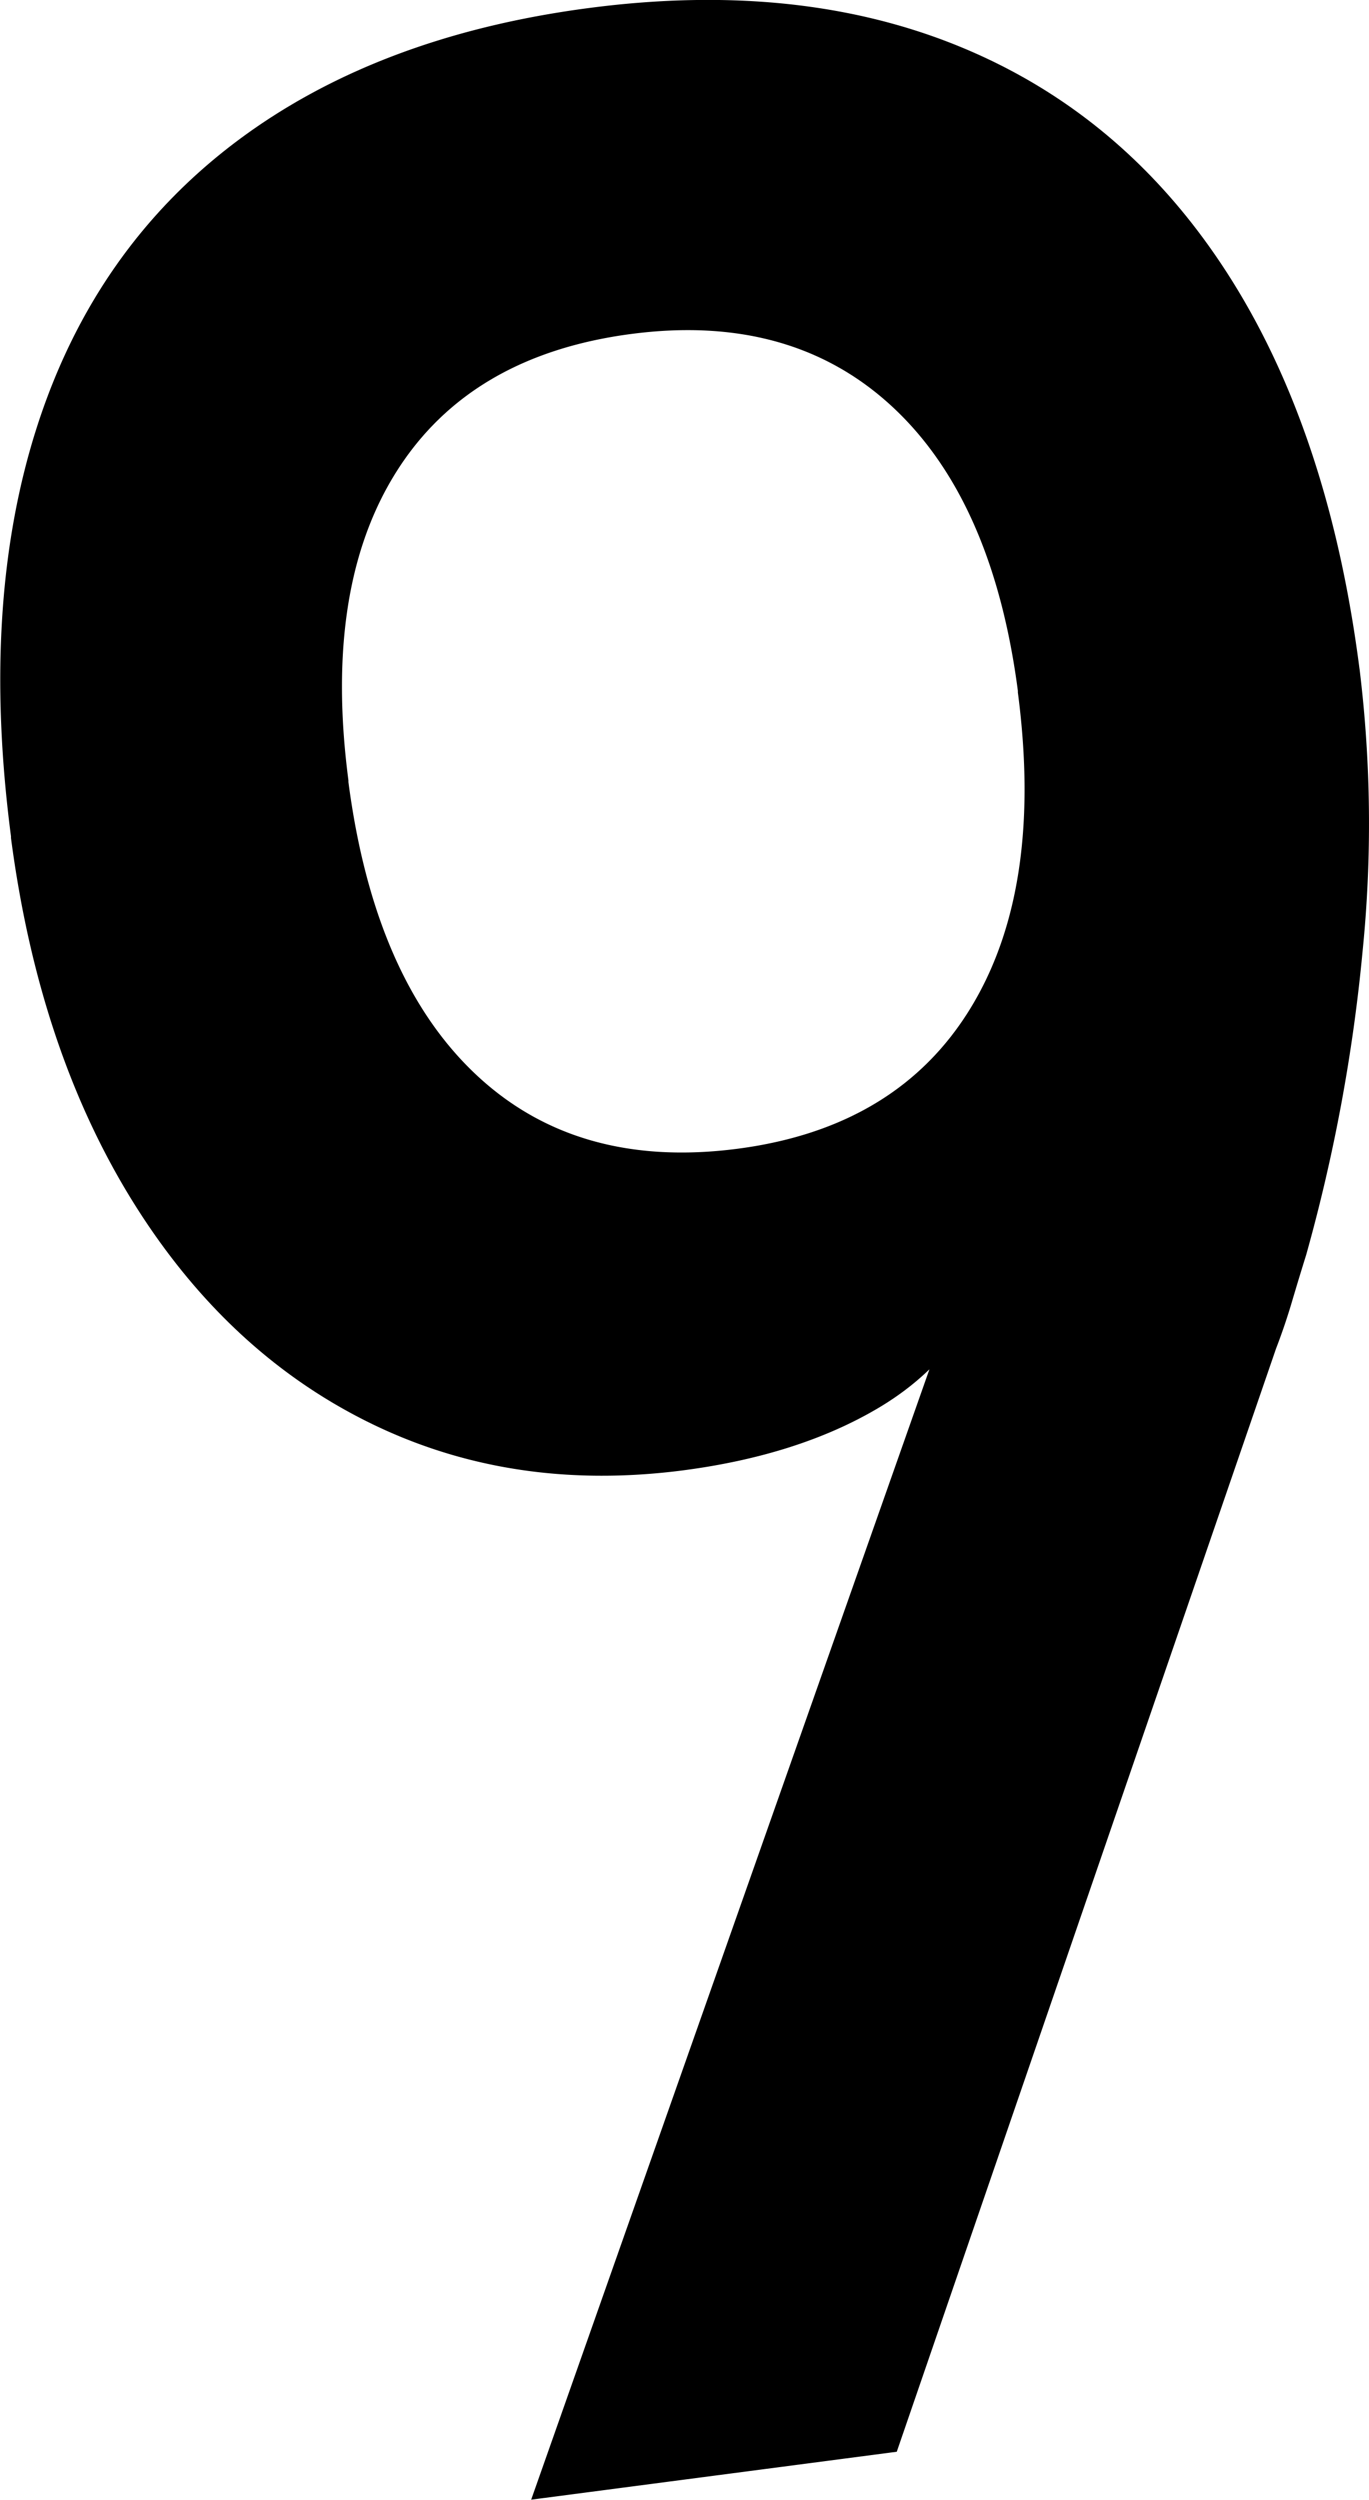
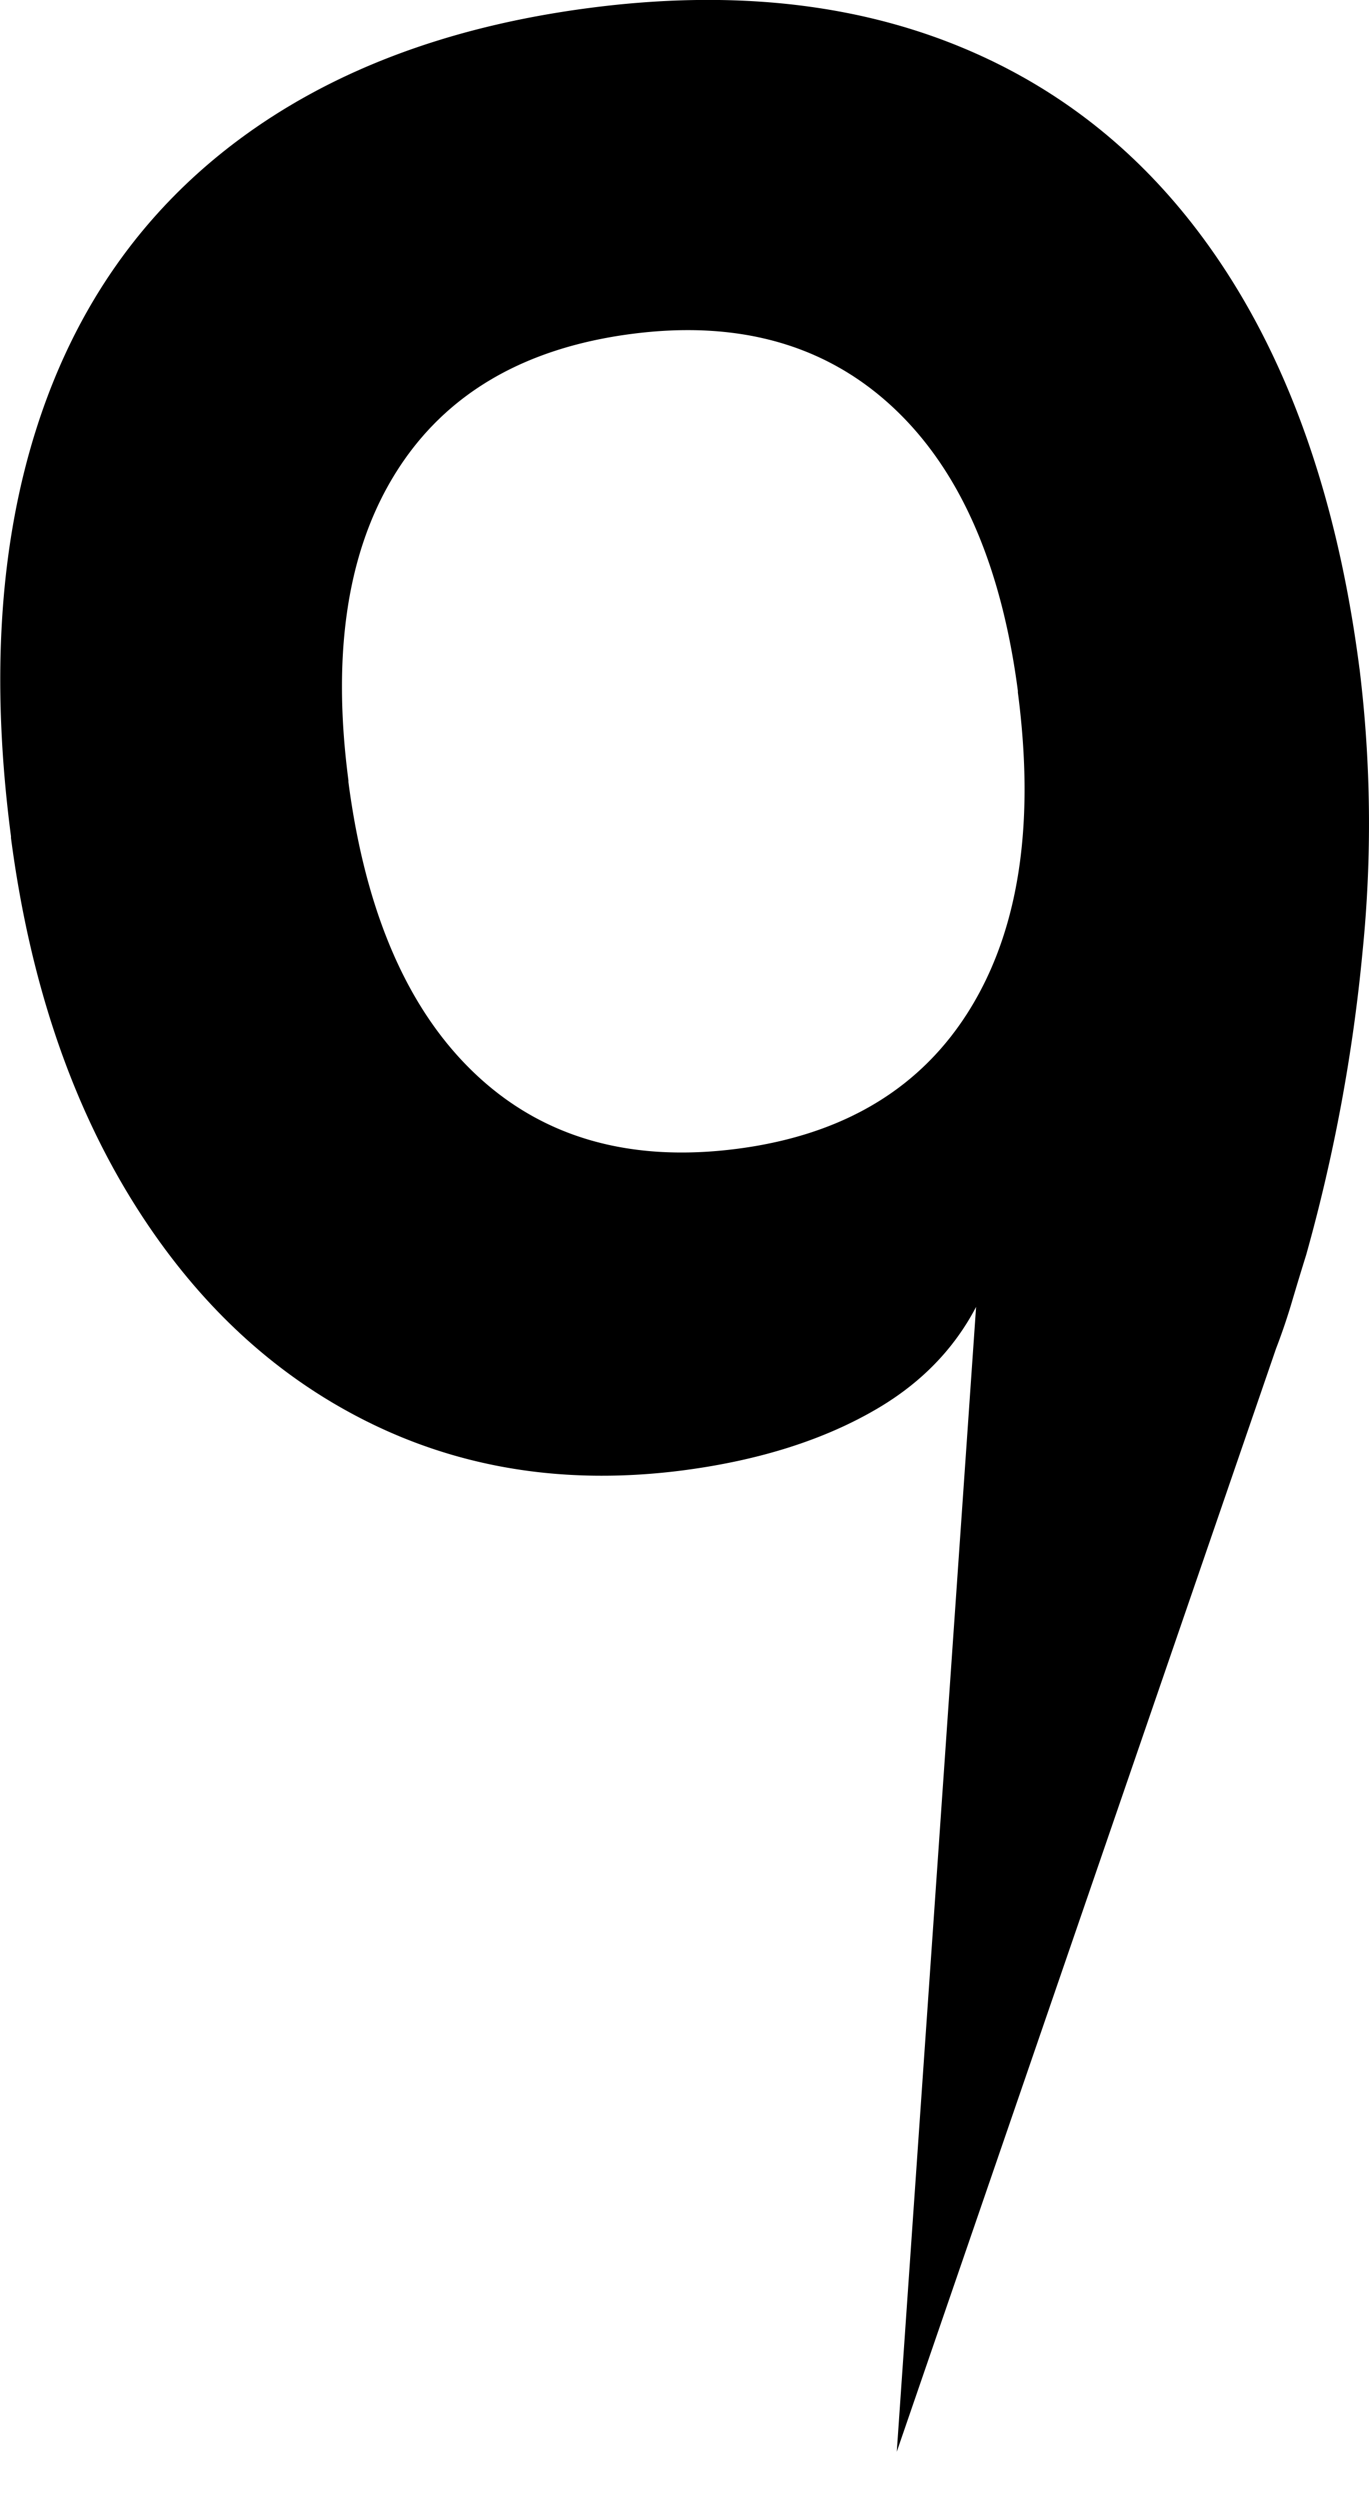
<svg xmlns="http://www.w3.org/2000/svg" viewBox="0 0 279.2 509.57">
  <g id="Ebene_2" data-name="Ebene 2">
    <g id="Ebene_1-2" data-name="Ebene 1">
-       <path d="M271.06,365.87l1.26,12.24q-6.42,16.71-22.59,26.23t-39.54,12.6q-35.25,4.6-64.37-9.84T97.66,361.87q-19-30.76-24.66-73.81l0-.34q-6.26-47.78,5.4-83.78t40.36-57.69q28.7-21.67,72.07-27.37t76.58,8.24q33.18,13.92,53.77,46T348,253.4l.05.34a259.28,259.28,0,0,1,.61,57.32,351.12,351.12,0,0,1-11.52,62q-1.46,4.67-2.89,9.51T331,392.14L253.65,617l-74.56,9.77Zm-2.37-43.12q14.9-24.36,9.66-64.35l0-.34q-5.12-39-25.7-58t-53.12-14.75q-32.88,4.31-47.87,28t-9.84,63l0,.34q5.24,40,25.9,59.52t53.53,15.22Q253.79,347.11,268.69,322.75Z" transform="translate(-70.76 -117.24)" />
+       <path d="M271.06,365.87l1.26,12.24q-6.42,16.71-22.59,26.23t-39.54,12.6q-35.25,4.6-64.37-9.84T97.66,361.87q-19-30.76-24.66-73.81l0-.34q-6.26-47.78,5.4-83.78t40.36-57.69q28.7-21.67,72.07-27.37t76.58,8.24q33.18,13.92,53.77,46T348,253.4l.05.34a259.28,259.28,0,0,1,.61,57.32,351.12,351.12,0,0,1-11.52,62q-1.46,4.67-2.89,9.51T331,392.14L253.65,617Zm-2.37-43.12q14.9-24.36,9.66-64.35l0-.34q-5.12-39-25.7-58t-53.12-14.75q-32.88,4.31-47.87,28t-9.84,63l0,.34q5.24,40,25.9,59.52t53.53,15.22Q253.79,347.11,268.69,322.75Z" transform="translate(-70.76 -117.24)" />
    </g>
  </g>
</svg>